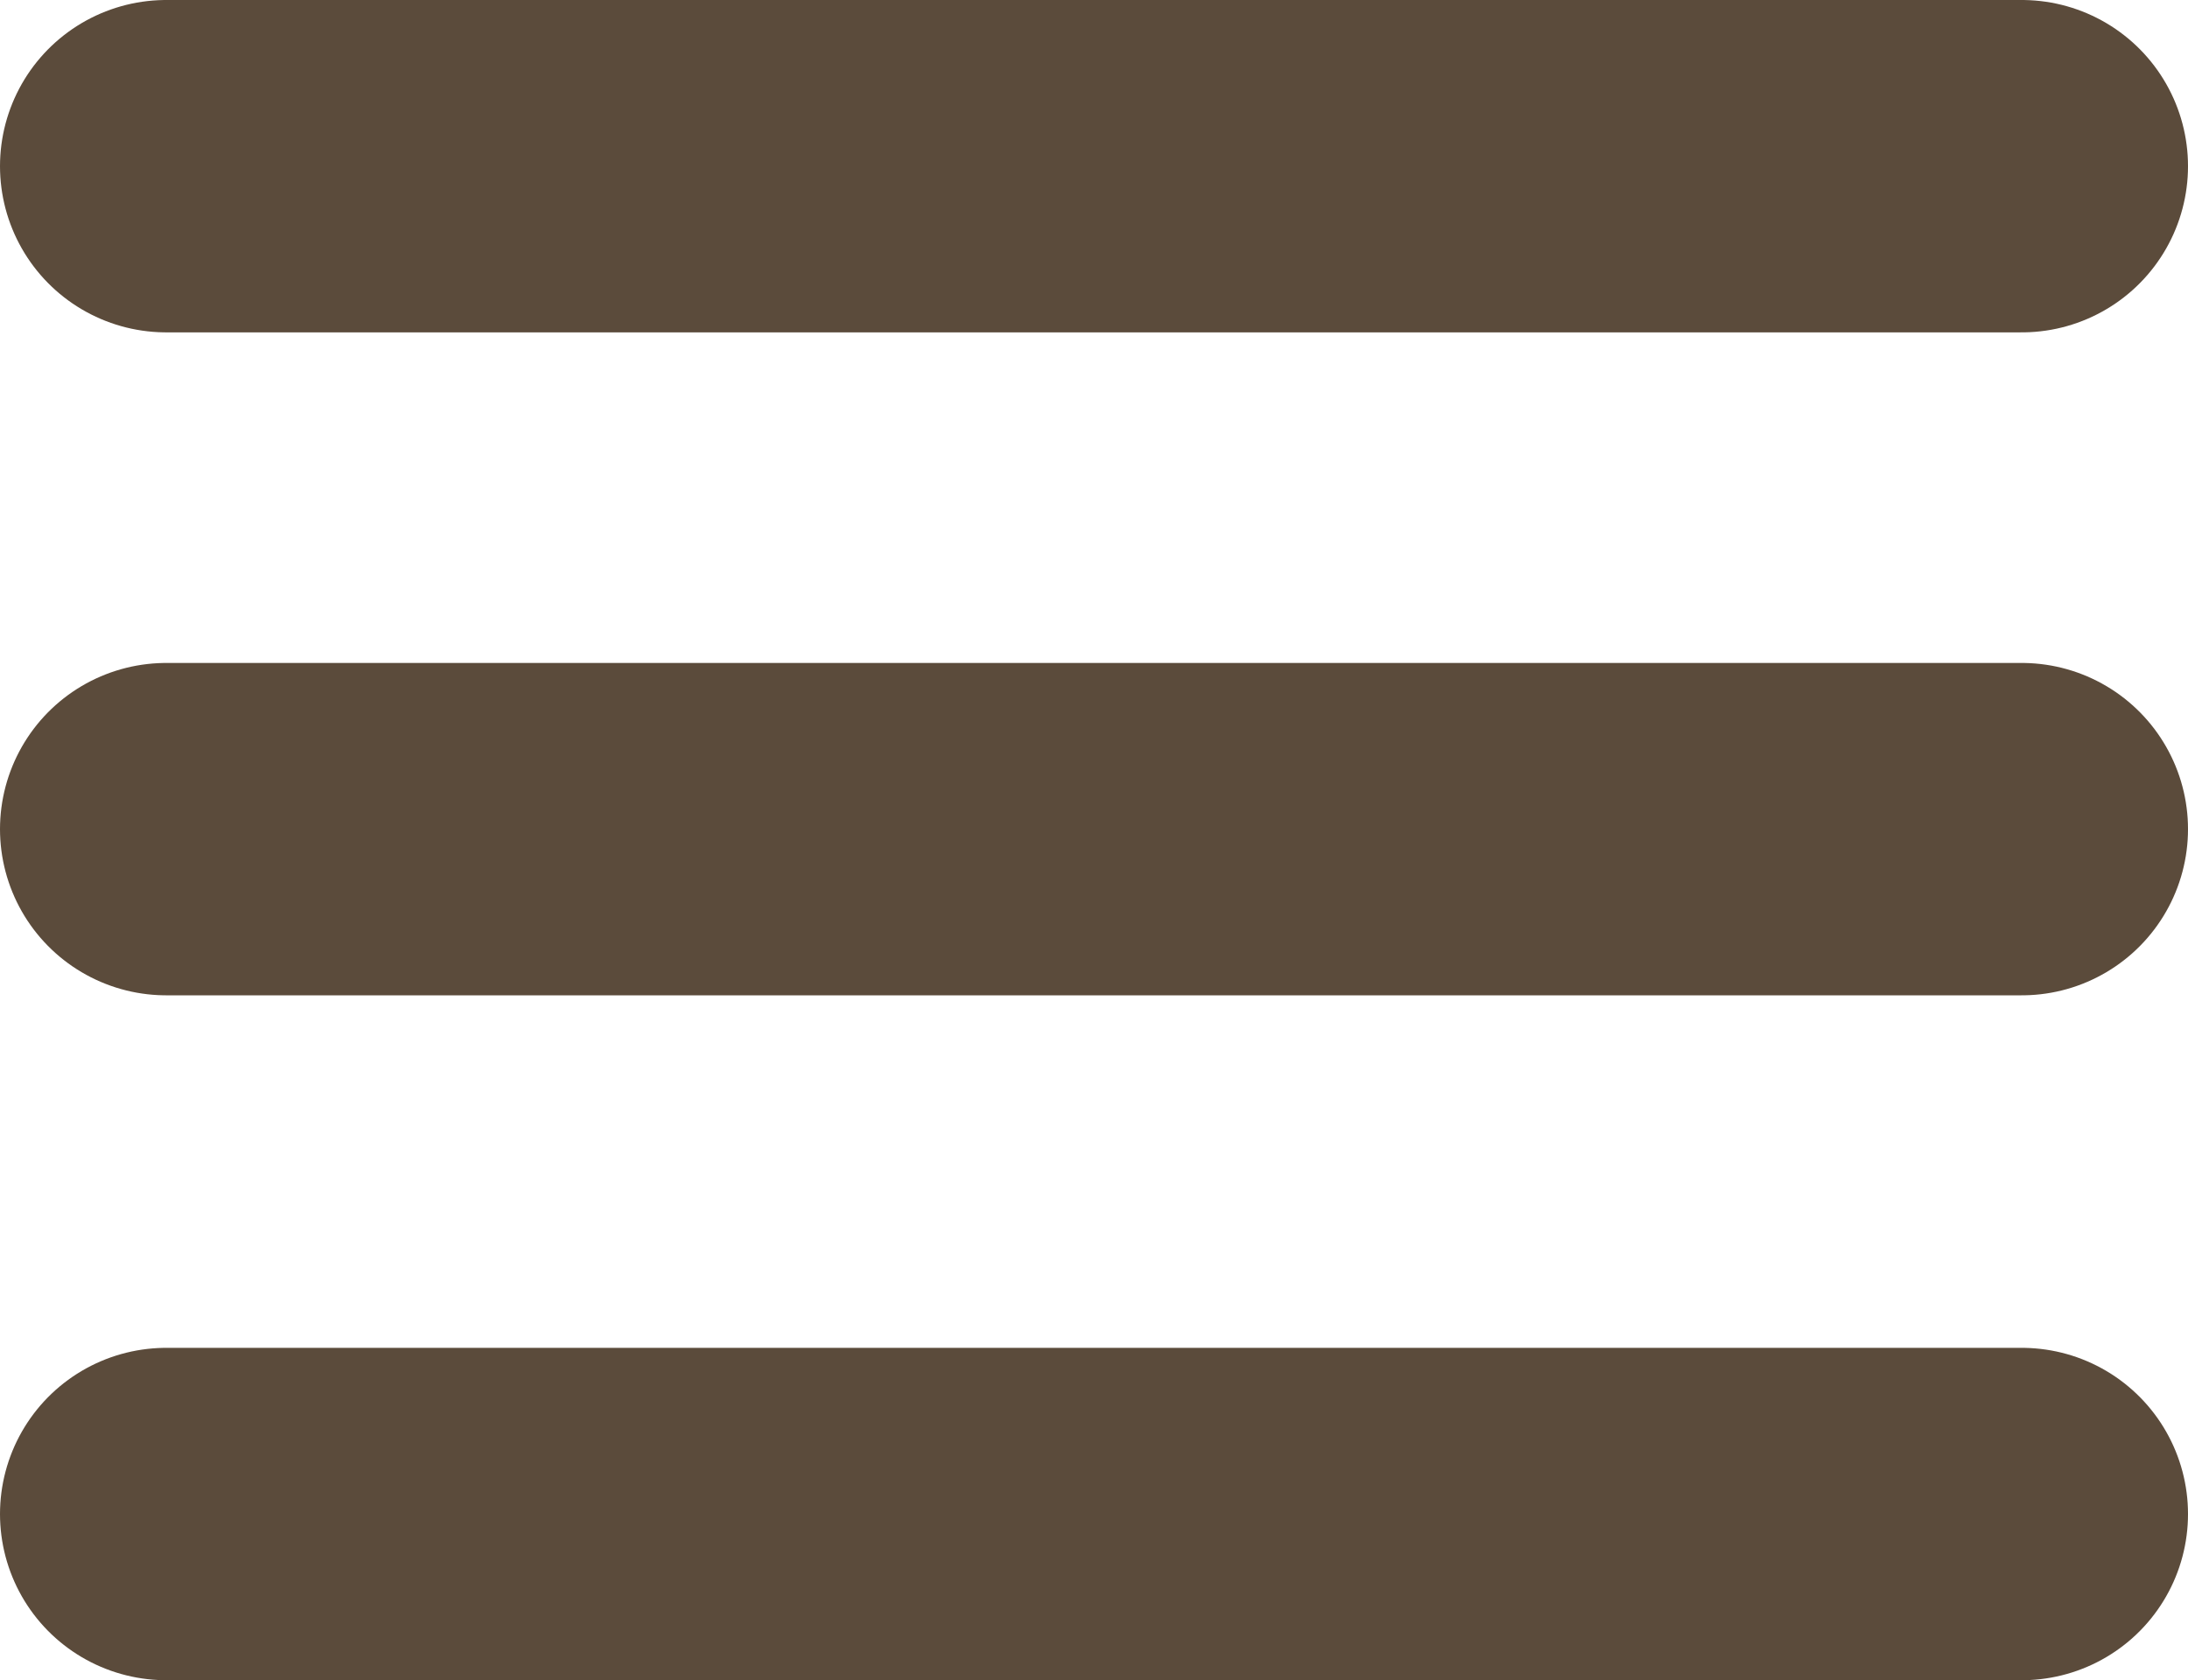
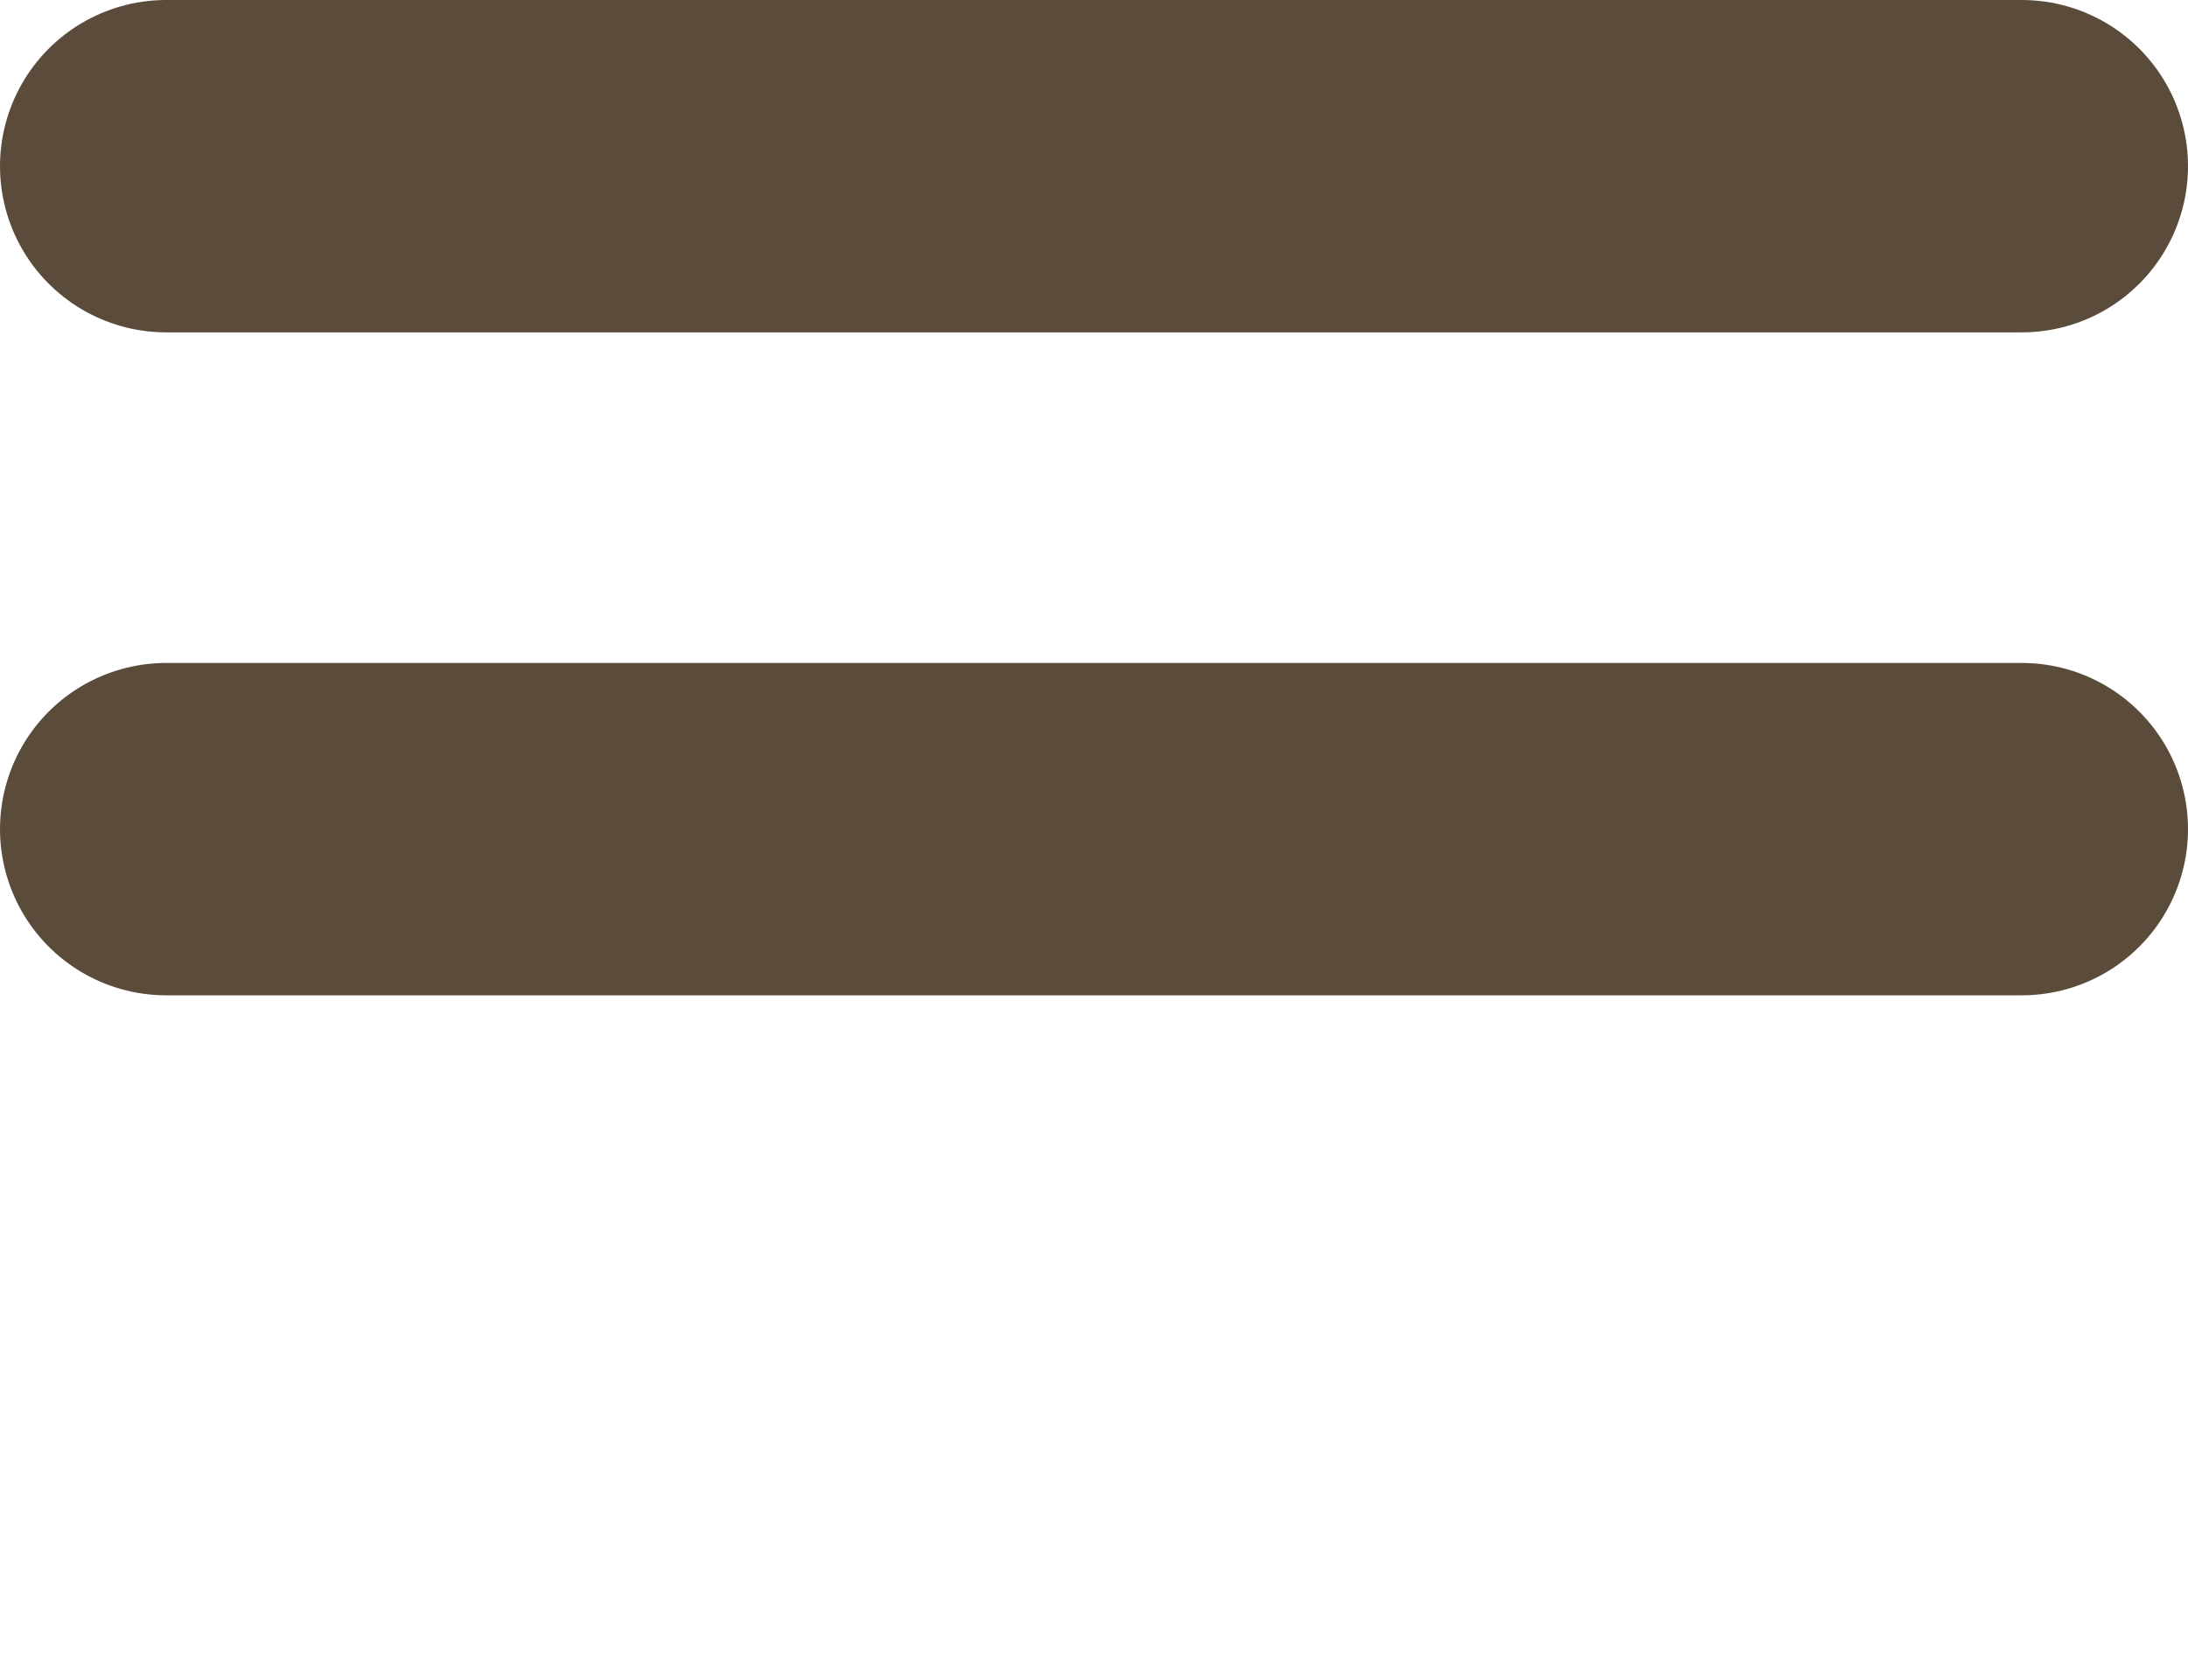
<svg xmlns="http://www.w3.org/2000/svg" width="19.745" height="15.165" viewBox="0 0 19.745 15.165">
  <defs>
    <style>
      .cls-1 {
        fill: none;
        stroke: #5b4b3b;
        stroke-linecap: round;
        stroke-width: 3px;
      }
    </style>
  </defs>
  <g id="Gruppe_54" data-name="Gruppe 54" transform="translate(-742 -17.543)">
    <line id="Linie_2" data-name="Linie 2" class="cls-1" x2="16.745" transform="translate(743.5 19.043)" />
    <line id="Linie_3" data-name="Linie 3" class="cls-1" x2="16.745" transform="translate(743.5 25.027)" />
-     <line id="Linie_4" data-name="Linie 4" class="cls-1" x2="16.745" transform="translate(743.5 31.209)" />
  </g>
</svg>